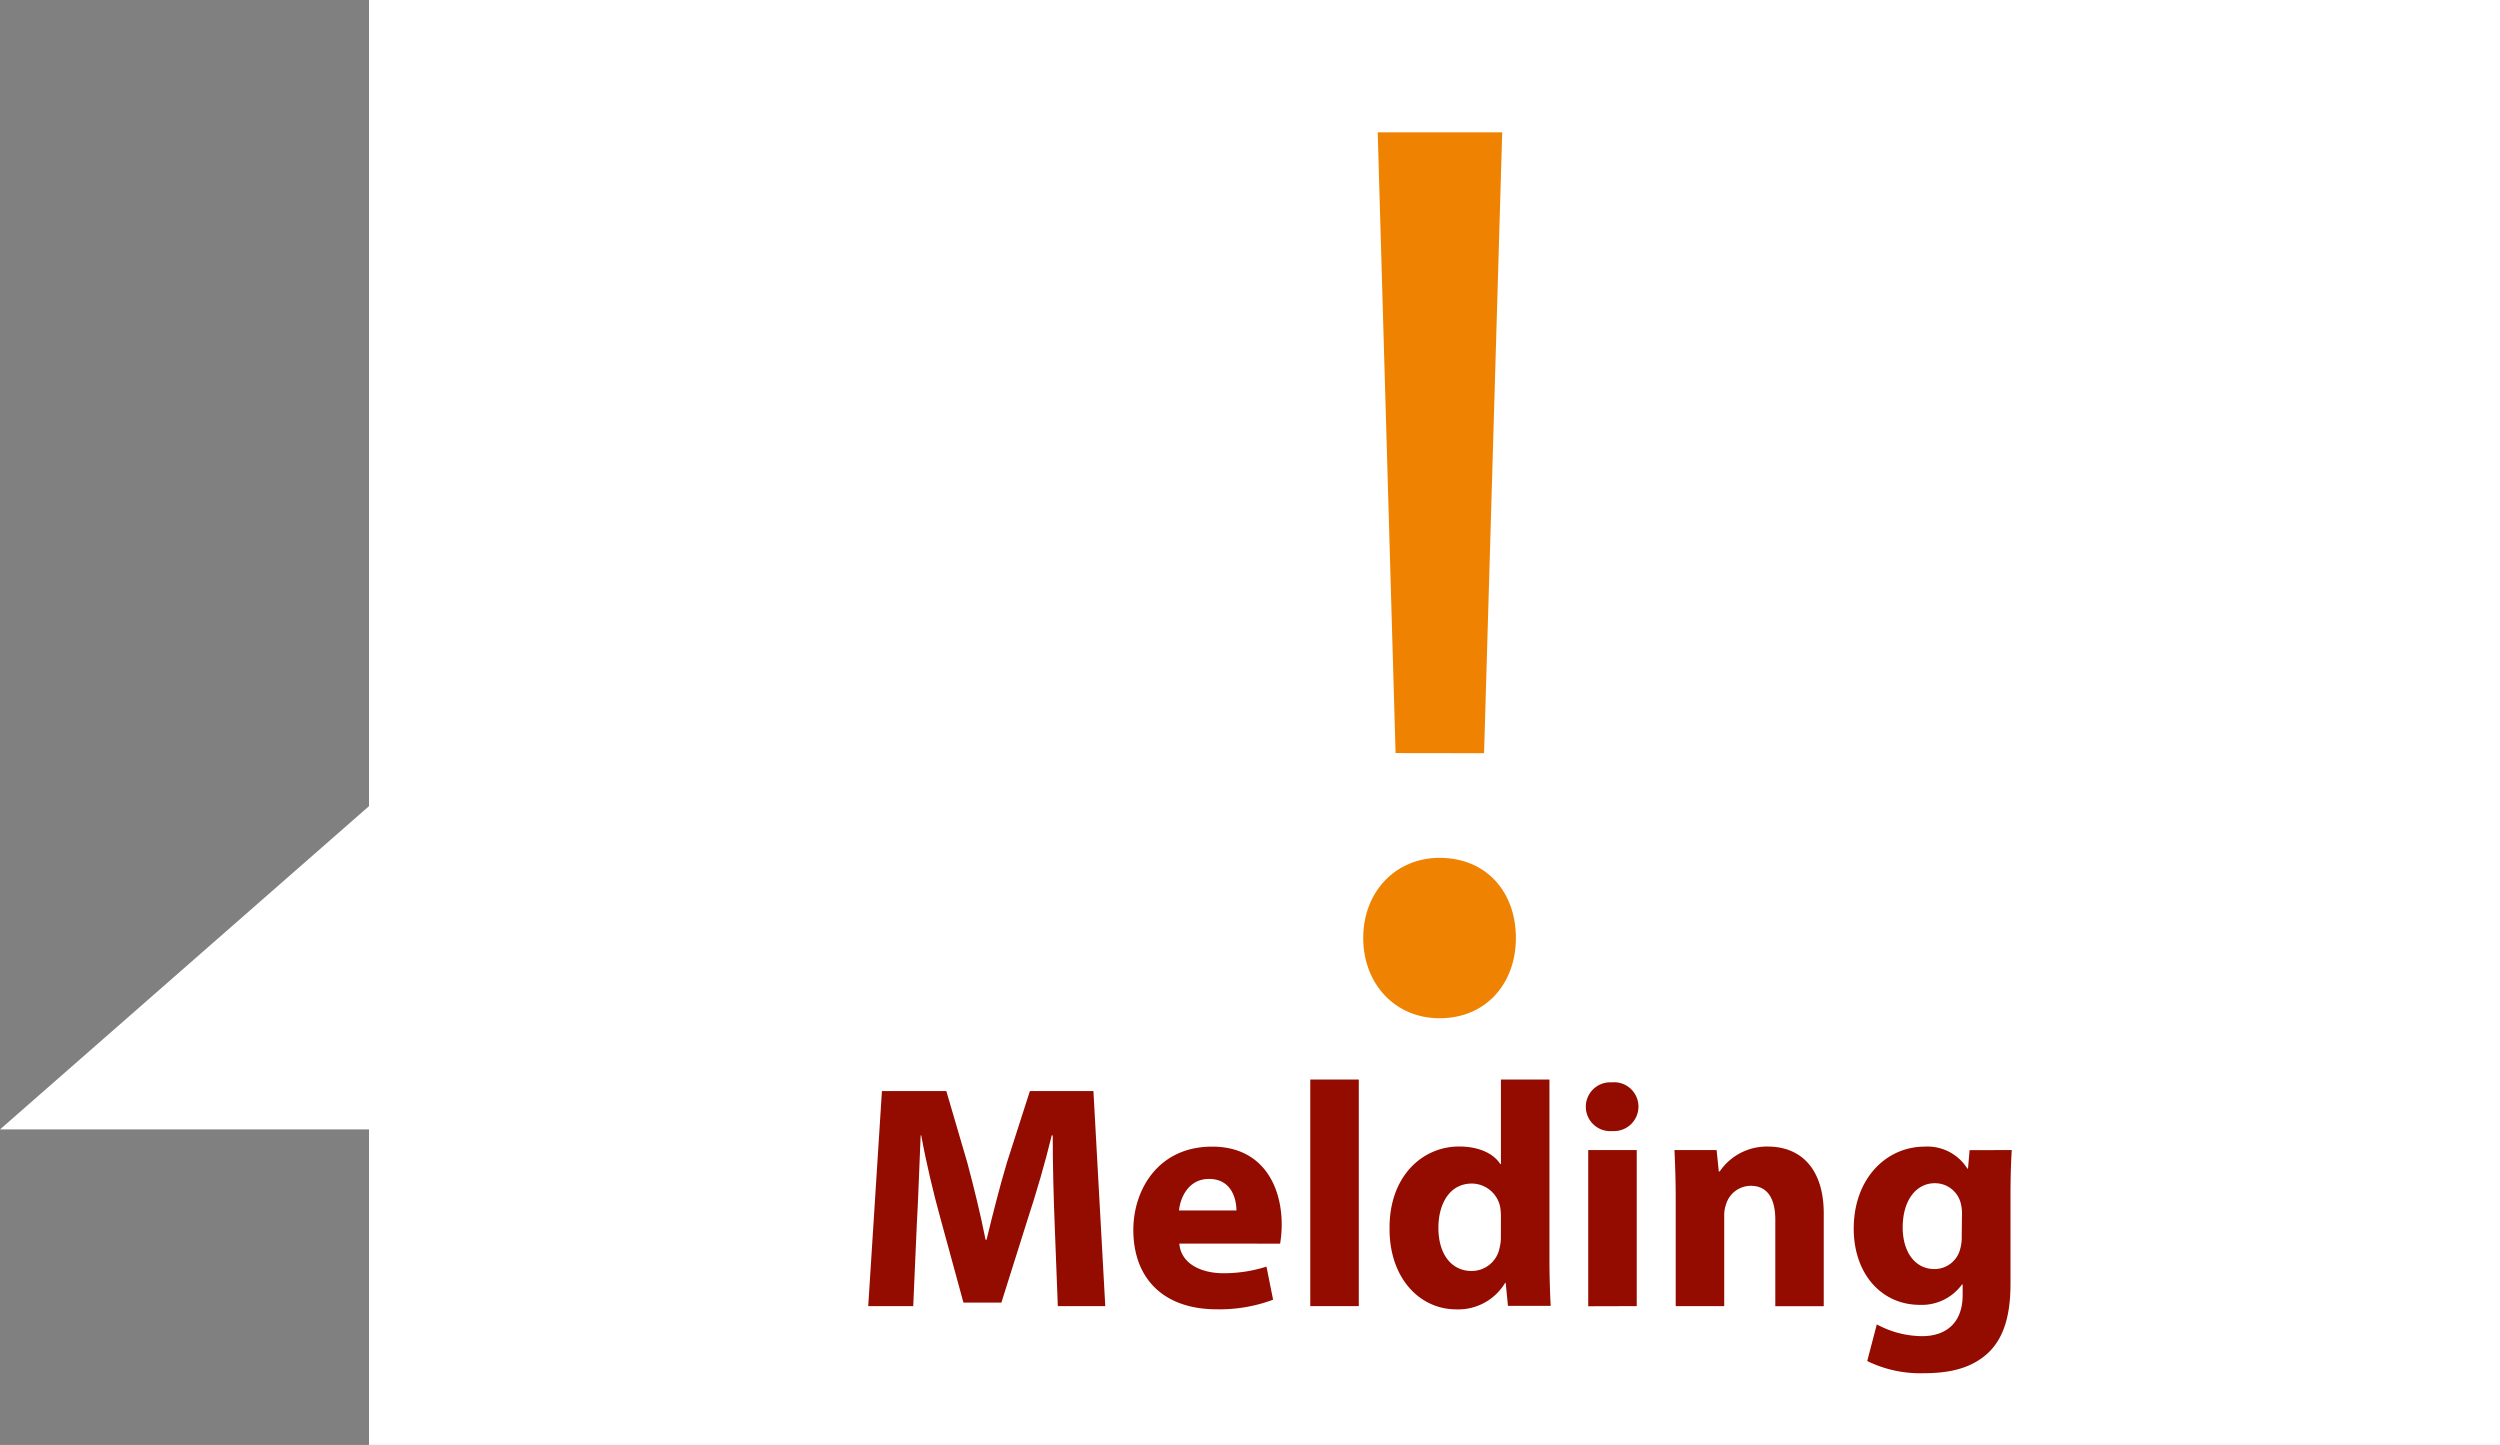
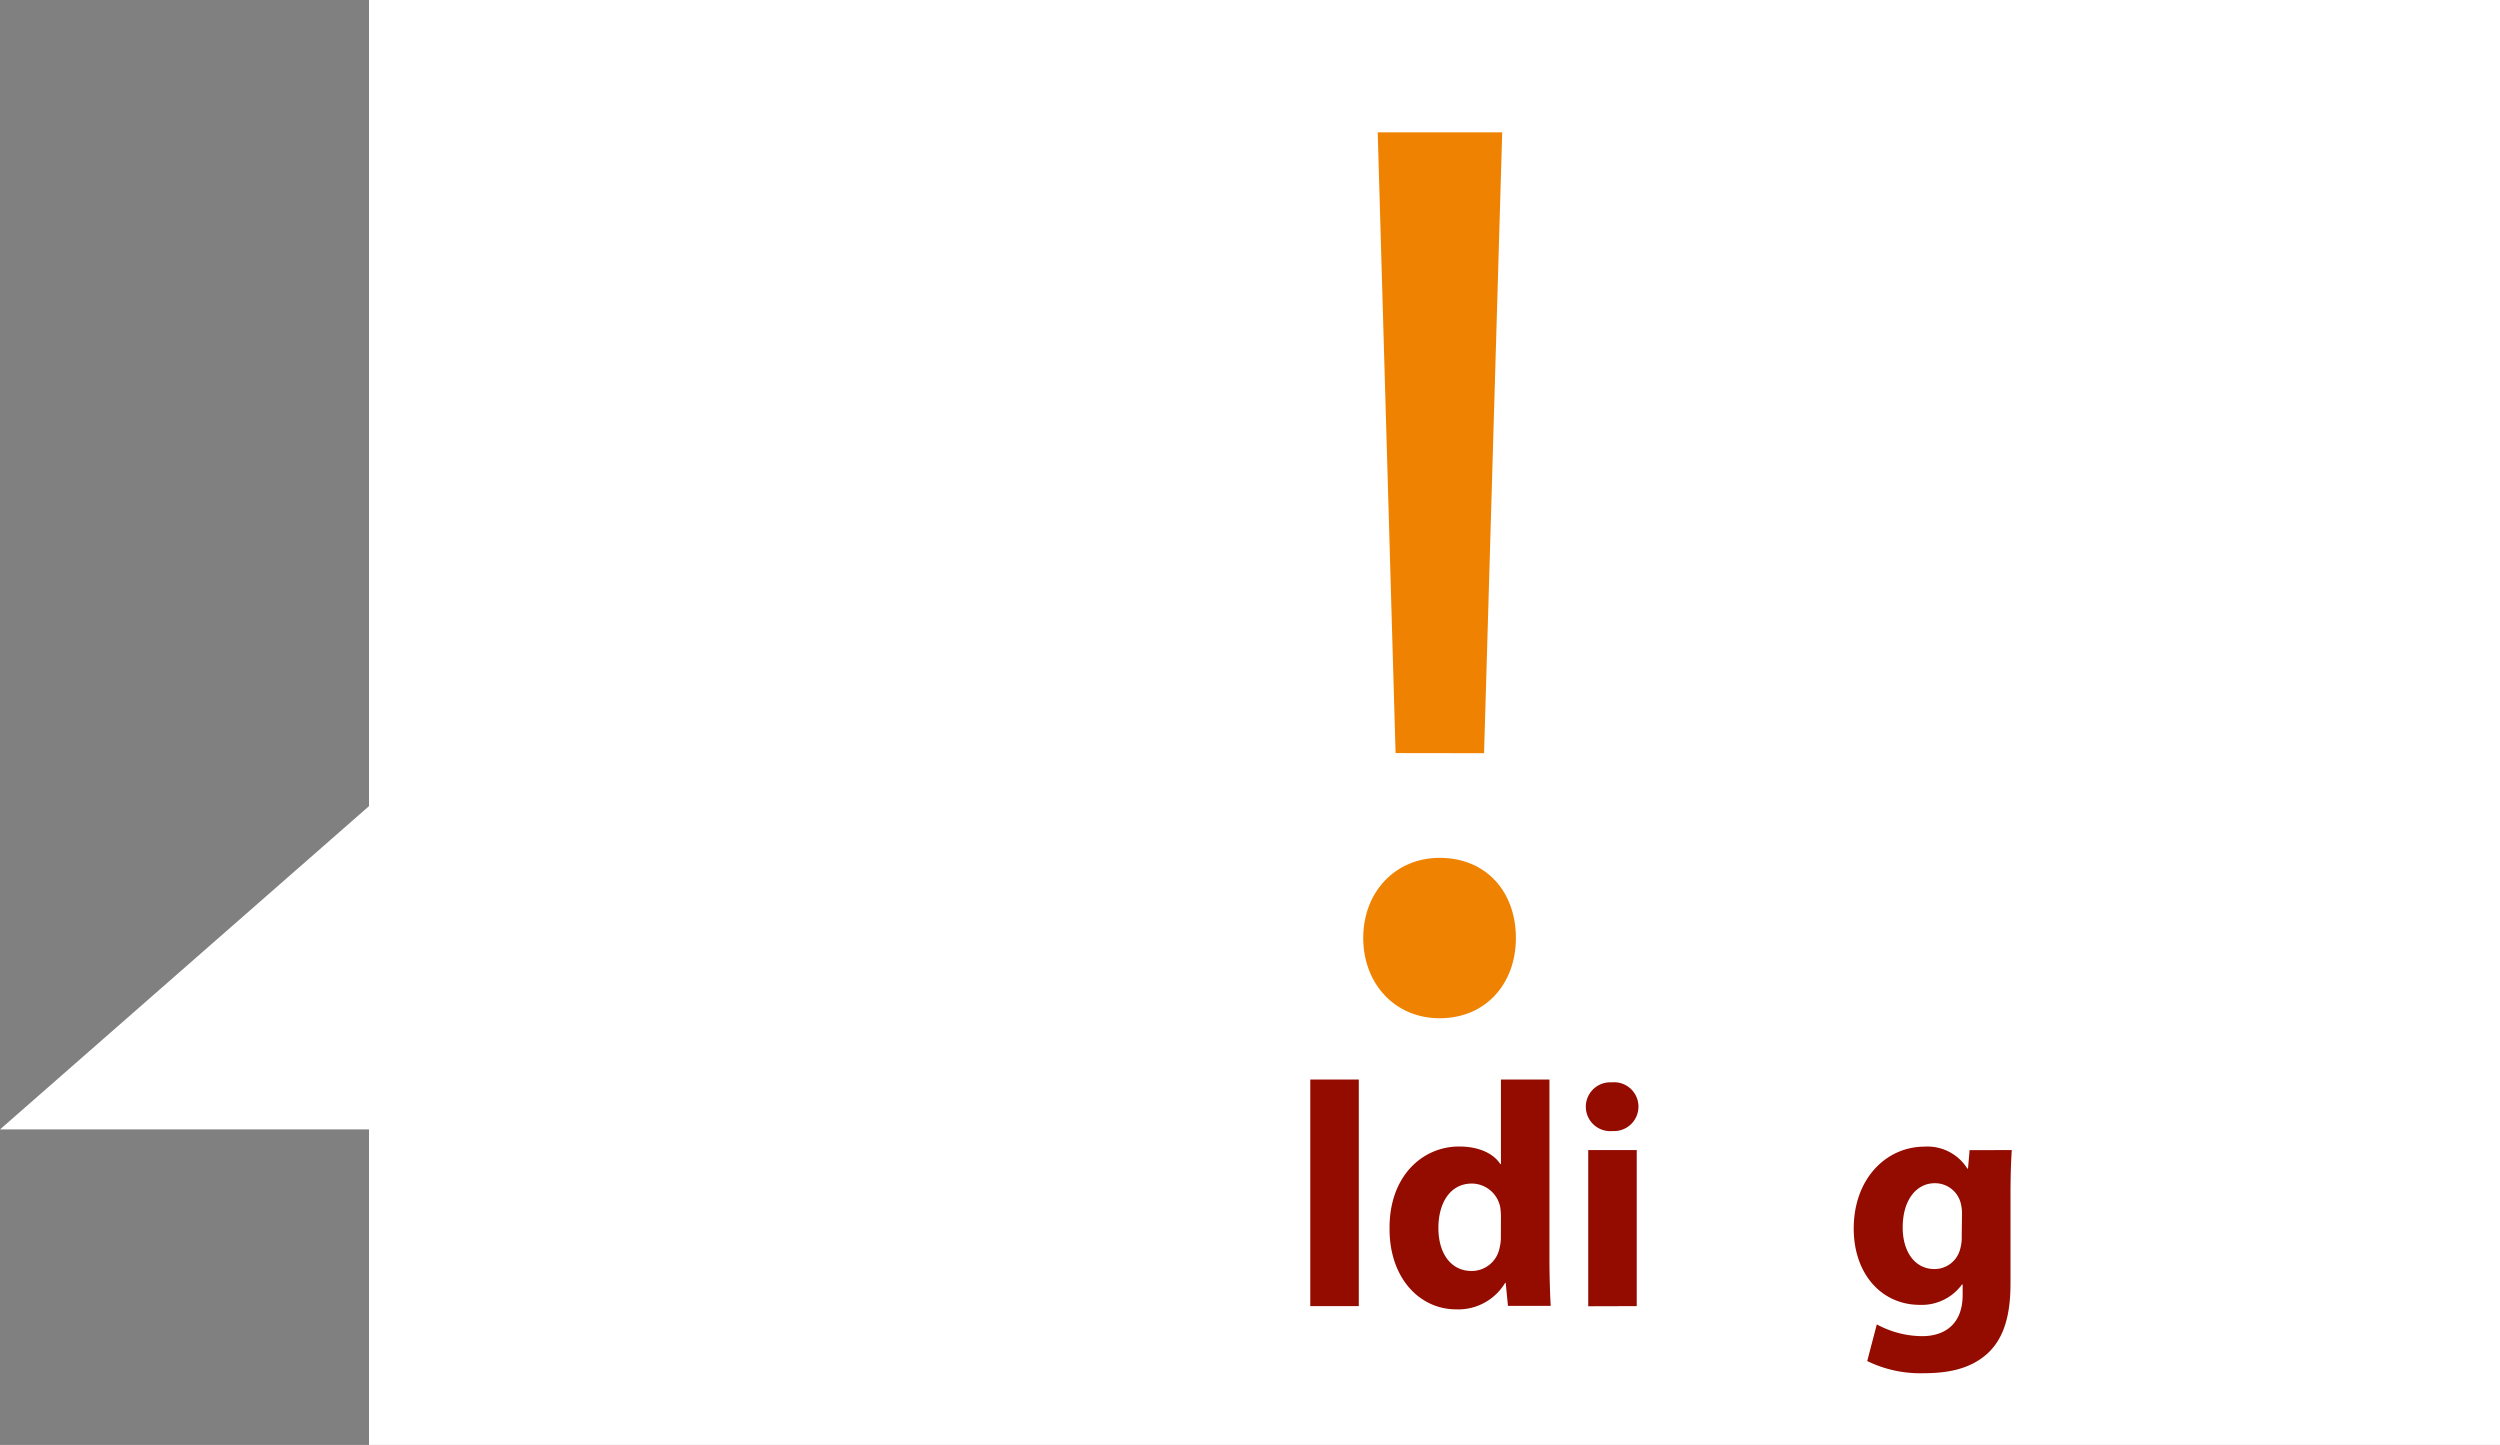
<svg xmlns="http://www.w3.org/2000/svg" viewBox="0 0 377.78 218.35">
  <rect x="0" y="0" width="377.78" height="218.35" fill="#808080" stroke="none" />
  <defs>
    <style>.cls-1{fill:#fff;}.cls-2{fill:#ef8200;}.cls-3{fill:#940b00;}</style>
  </defs>
  <g id="Laag_2" data-name="Laag 2">
    <g id="meldingen">
      <polygon class="cls-1" points="55.76 0 55.76 121.82 0 170.67 55.76 170.67 55.76 218.35 377.78 218.35 377.78 0 55.76 0" />
      <path class="cls-2" d="M206,141.75c0-7,4.89-12.12,11.54-12.12,7,0,11.53,5.08,11.53,12.12,0,6.84-4.5,12.12-11.53,12.12C210.74,153.87,206,148.59,206,141.75Zm4.89-27.95L208.19,20H227l-2.74,93.82Z" />
-       <path class="cls-3" d="M159.37,184.93c-.15-3.91-.29-8.64-.29-13.36h-.15c-1,4.15-2.36,8.78-3.61,12.58l-4,12.69h-5.73l-3.44-12.59c-1.06-3.81-2.17-8.44-2.94-12.68h-.09c-.2,4.39-.34,9.4-.58,13.45L138,197.37h-6.8l2.07-32.5H143l3.18,10.85c1,3.76,2,7.81,2.75,11.62h.15c.91-3.76,2-8.06,3.08-11.67l3.47-10.8h9.6l1.79,32.5h-7.17Z" />
-       <path class="cls-3" d="M178.21,187.92c.24,3,3.23,4.48,6.66,4.48a21.12,21.12,0,0,0,6.51-1l1,5a23,23,0,0,1-8.53,1.45c-8,0-12.59-4.63-12.59-12,0-6,3.71-12.58,11.91-12.58,7.62,0,10.51,5.93,10.51,11.76a17.64,17.64,0,0,1-.24,2.9Zm8.63-5c0-1.78-.77-4.77-4.14-4.77-3.09,0-4.34,2.79-4.54,4.77Z" />
      <path class="cls-3" d="M198,163.13h7.33v34.24H198Z" />
      <path class="cls-3" d="M234.14,163.13v27.2c0,2.65.1,5.45.19,7h-6.46l-.34-3.47h-.09a8.25,8.25,0,0,1-7.38,4c-5.59,0-10.08-4.78-10.08-12.11-.11-7.91,4.89-12.5,10.51-12.5,2.9,0,5.16,1,6.22,2.65h.1V163.13Zm-7.33,20.64a11.38,11.38,0,0,0-.1-1.3,4.4,4.4,0,0,0-4.29-3.62c-3.33,0-5.06,3-5.06,6.7,0,4,2,6.51,5,6.51a4.29,4.29,0,0,0,4.25-3.52,6.4,6.4,0,0,0,.19-1.69Z" />
      <path class="cls-3" d="M247.59,167.25a3.69,3.69,0,0,1-3.71,3.67h-.29a3.69,3.69,0,1,1-.33-7.37h.38a3.68,3.68,0,0,1,3.94,3.4C247.59,167,247.59,167.15,247.59,167.25ZM240,197.39v-23.6h7.33v23.58Z" />
-       <path class="cls-3" d="M253.22,181.31c0-2.94-.09-5.45-.19-7.52h6.37l.33,3.23h.14a8.6,8.6,0,0,1,7.28-3.76c4.82,0,8.44,3.18,8.44,10.12v14h-7.32V184.3c0-3-1.06-5.11-3.71-5.11a3.92,3.92,0,0,0-3.72,2.75,5,5,0,0,0-.29,1.83v13.6h-7.33Z" />
      <path class="cls-3" d="M304,173.79c-.09,1.49-.19,3.47-.19,7V194c0,4.54-.91,8.25-3.57,10.61s-6.12,2.9-9.59,2.9a18.2,18.2,0,0,1-8.49-1.84l1.45-5.54a14.5,14.5,0,0,0,6.85,1.78c3.47,0,6.12-1.88,6.12-6.22V194.1h-.1a7.52,7.52,0,0,1-6.36,3.08c-5.84,0-10-4.72-10-11.52,0-7.57,4.92-12.39,10.71-12.39a7.1,7.1,0,0,1,6.46,3.32h.1l.24-2.79Zm-7.52,9.59a6.13,6.13,0,0,0-.14-1.35,4,4,0,0,0-4-3.23c-2.65,0-4.82,2.41-4.82,6.7,0,3.52,1.74,6.27,4.82,6.27a4,4,0,0,0,3.86-3,6.31,6.31,0,0,0,.24-1.93Z" />
    </g>
  </g>
</svg>